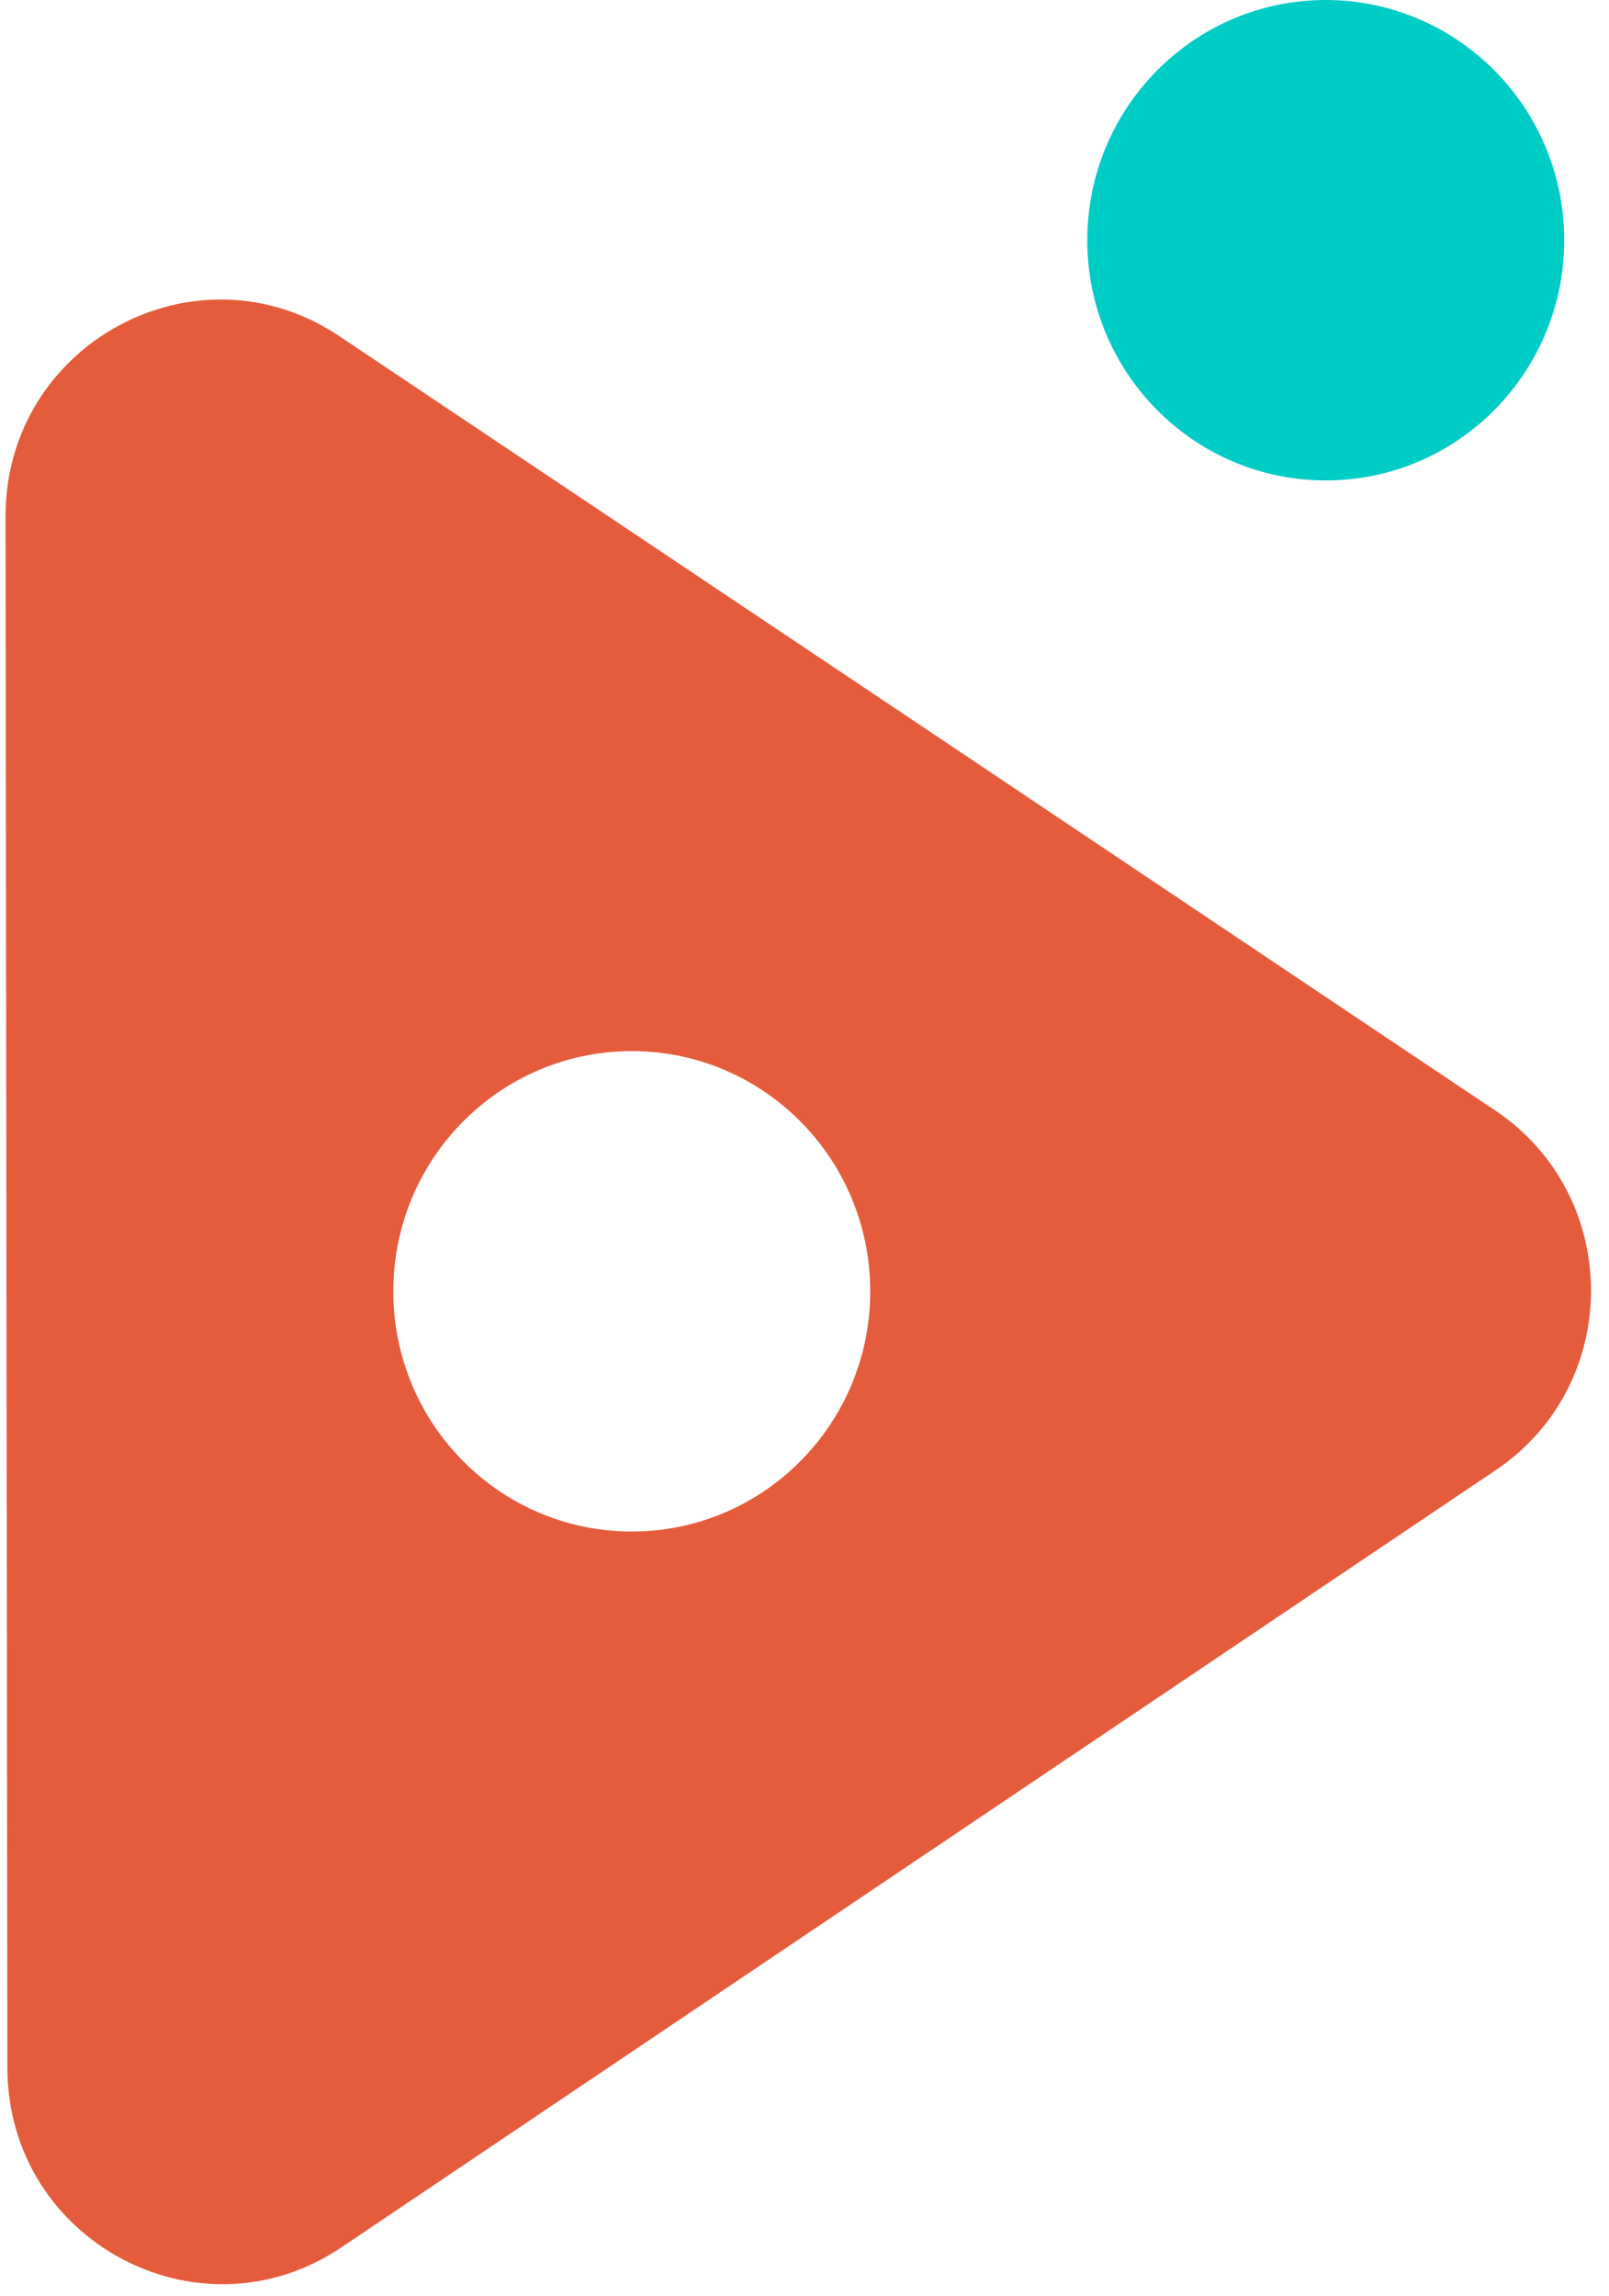
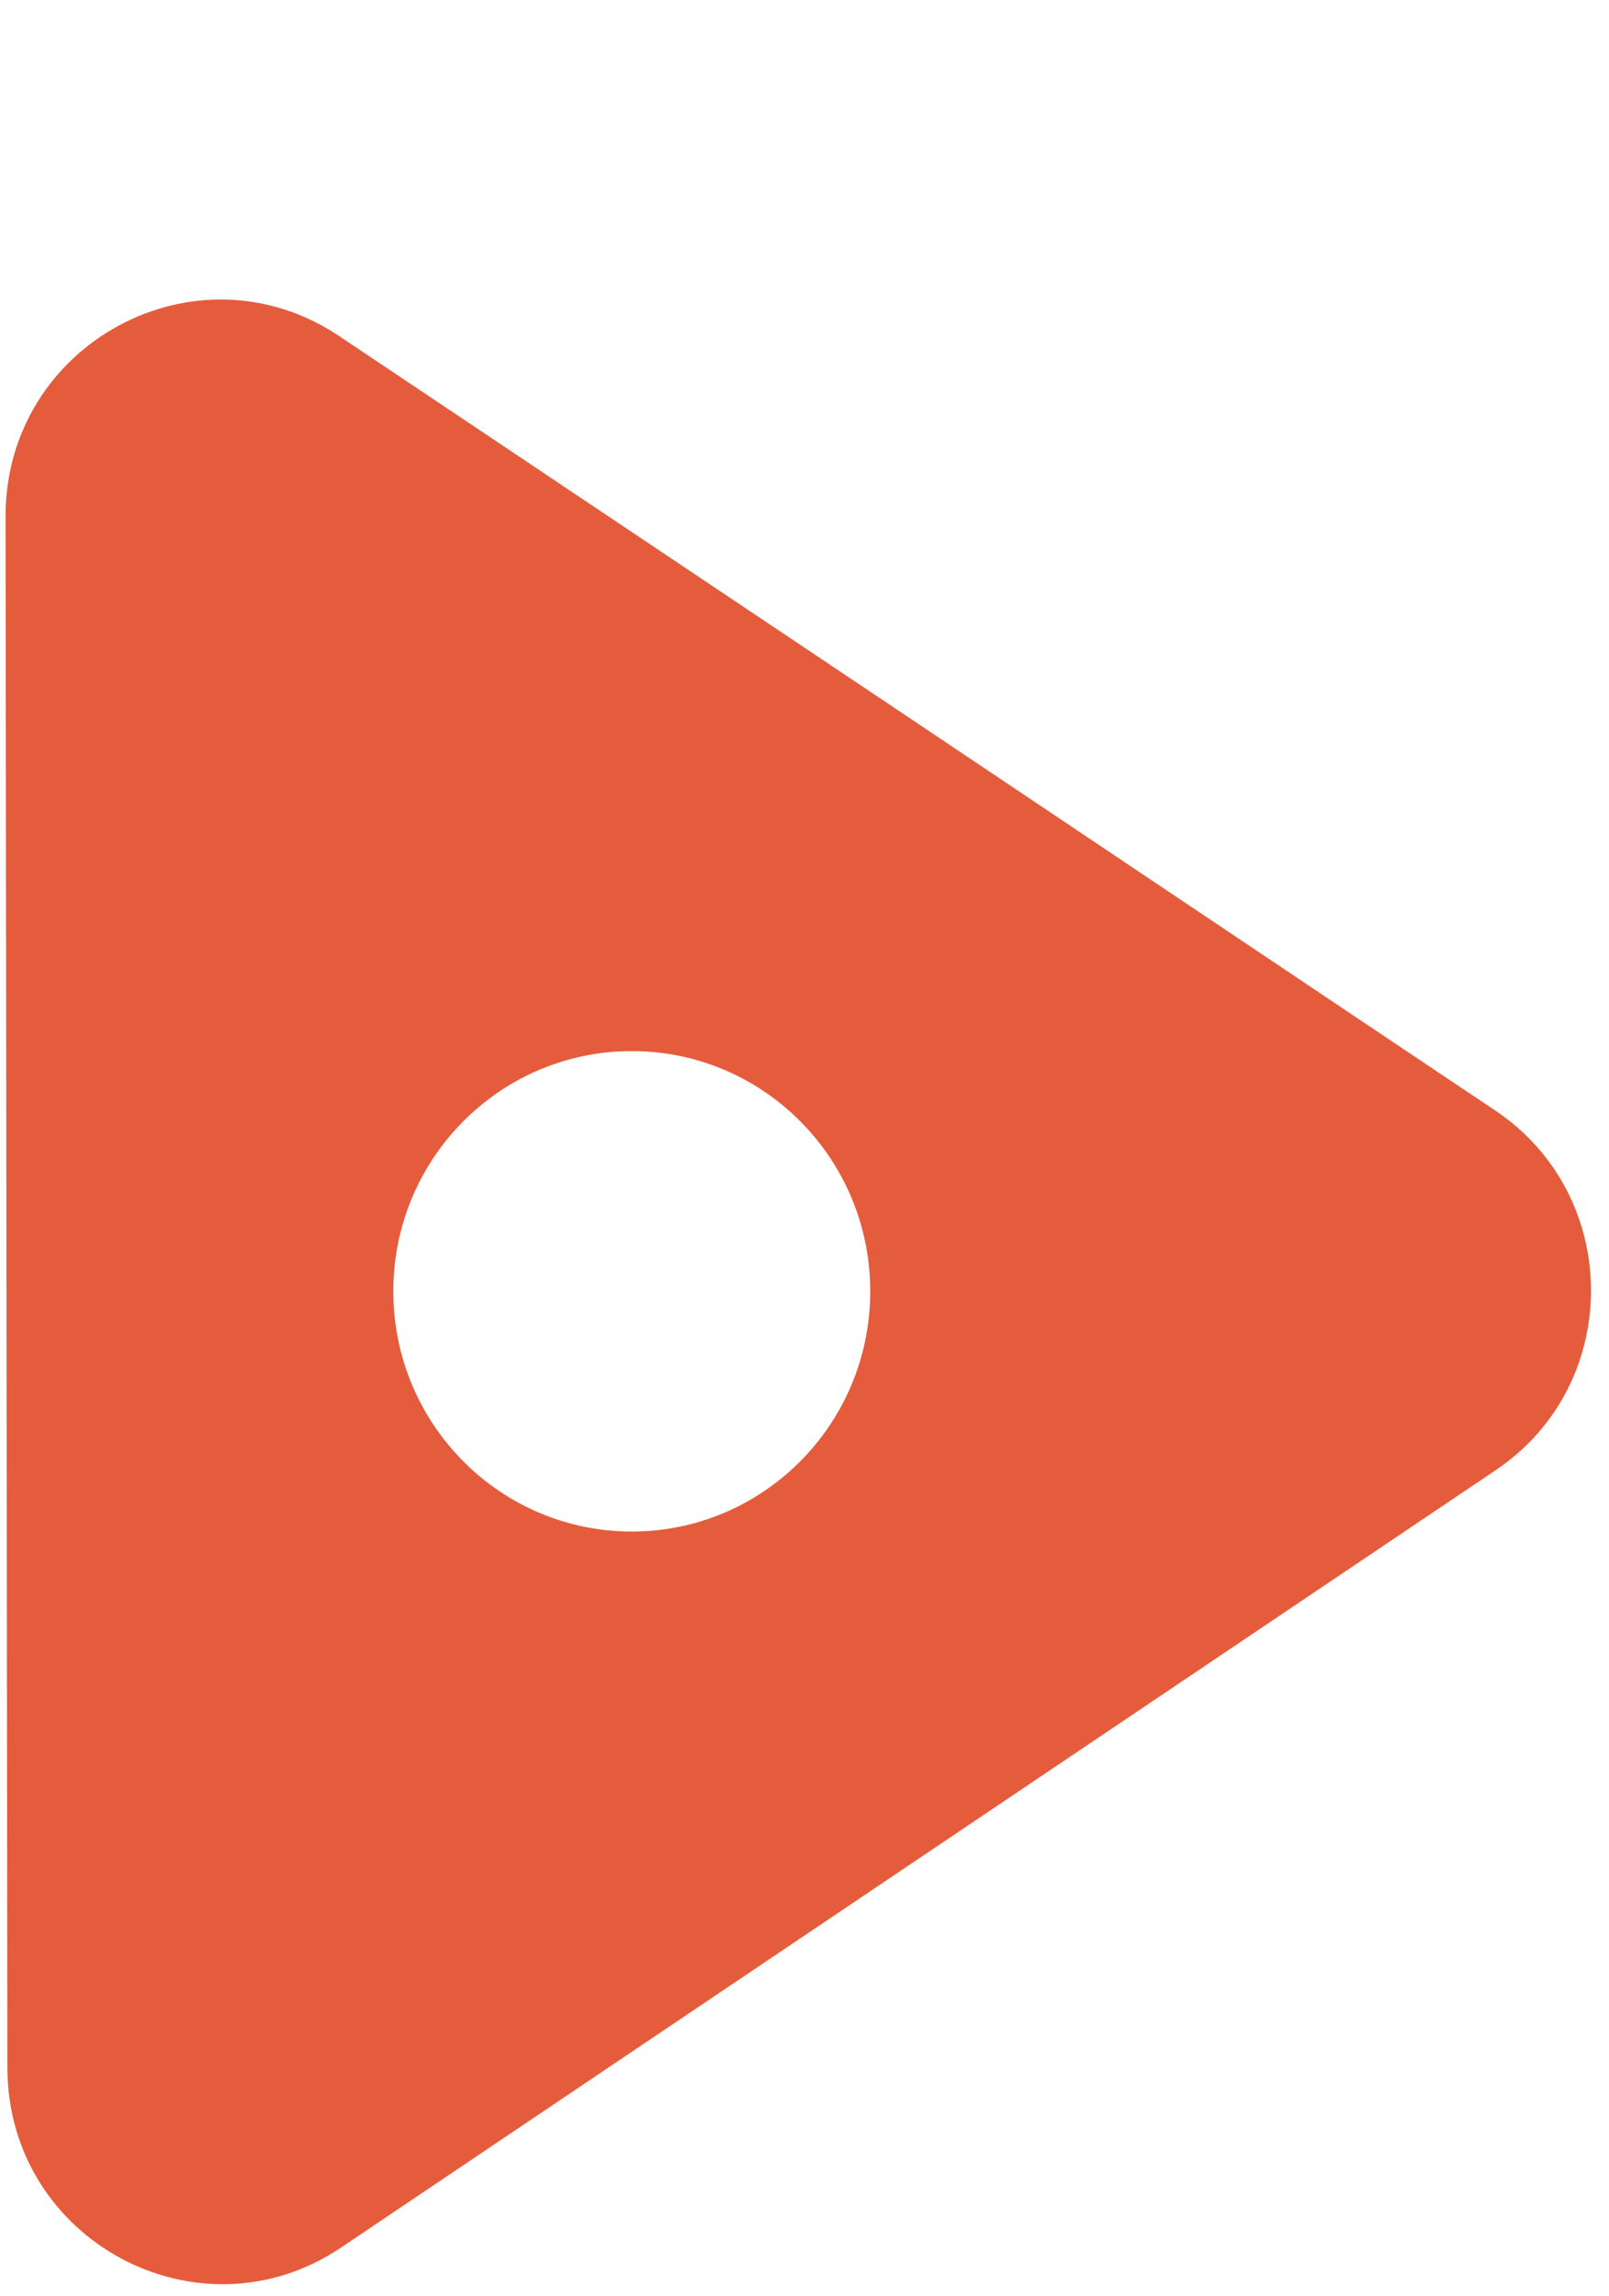
<svg xmlns="http://www.w3.org/2000/svg" width="68" height="97" viewBox="0 0 68 97" fill="none">
-   <path d="M66.107 10.148C66.107 15.749 61.594 20.296 56.029 20.296C50.464 20.296 45.951 15.756 45.951 10.148C45.951 4.548 50.464 0 56.029 0C61.601 0.007 66.107 4.548 66.107 10.148Z" fill="#00CCC6" />
  <path d="M63.187 46.909L61.706 45.92L57.503 43.105L38.105 30.108L34.392 27.623L17.303 16.184L14.334 14.198C8.299 10.155 0.228 14.52 0.235 21.812L0.312 87.235V87.355C0.319 94.653 8.404 98.998 14.425 94.941L63.208 62.11C68.591 58.496 68.584 50.523 63.187 46.909ZM26.7 64.7C21.135 64.7 16.622 60.159 16.622 54.552C16.622 48.944 21.135 44.404 26.7 44.404C32.265 44.404 36.778 48.944 36.778 54.552C36.778 60.159 32.265 64.7 26.7 64.7Z" fill="#E55C3C" />
</svg>